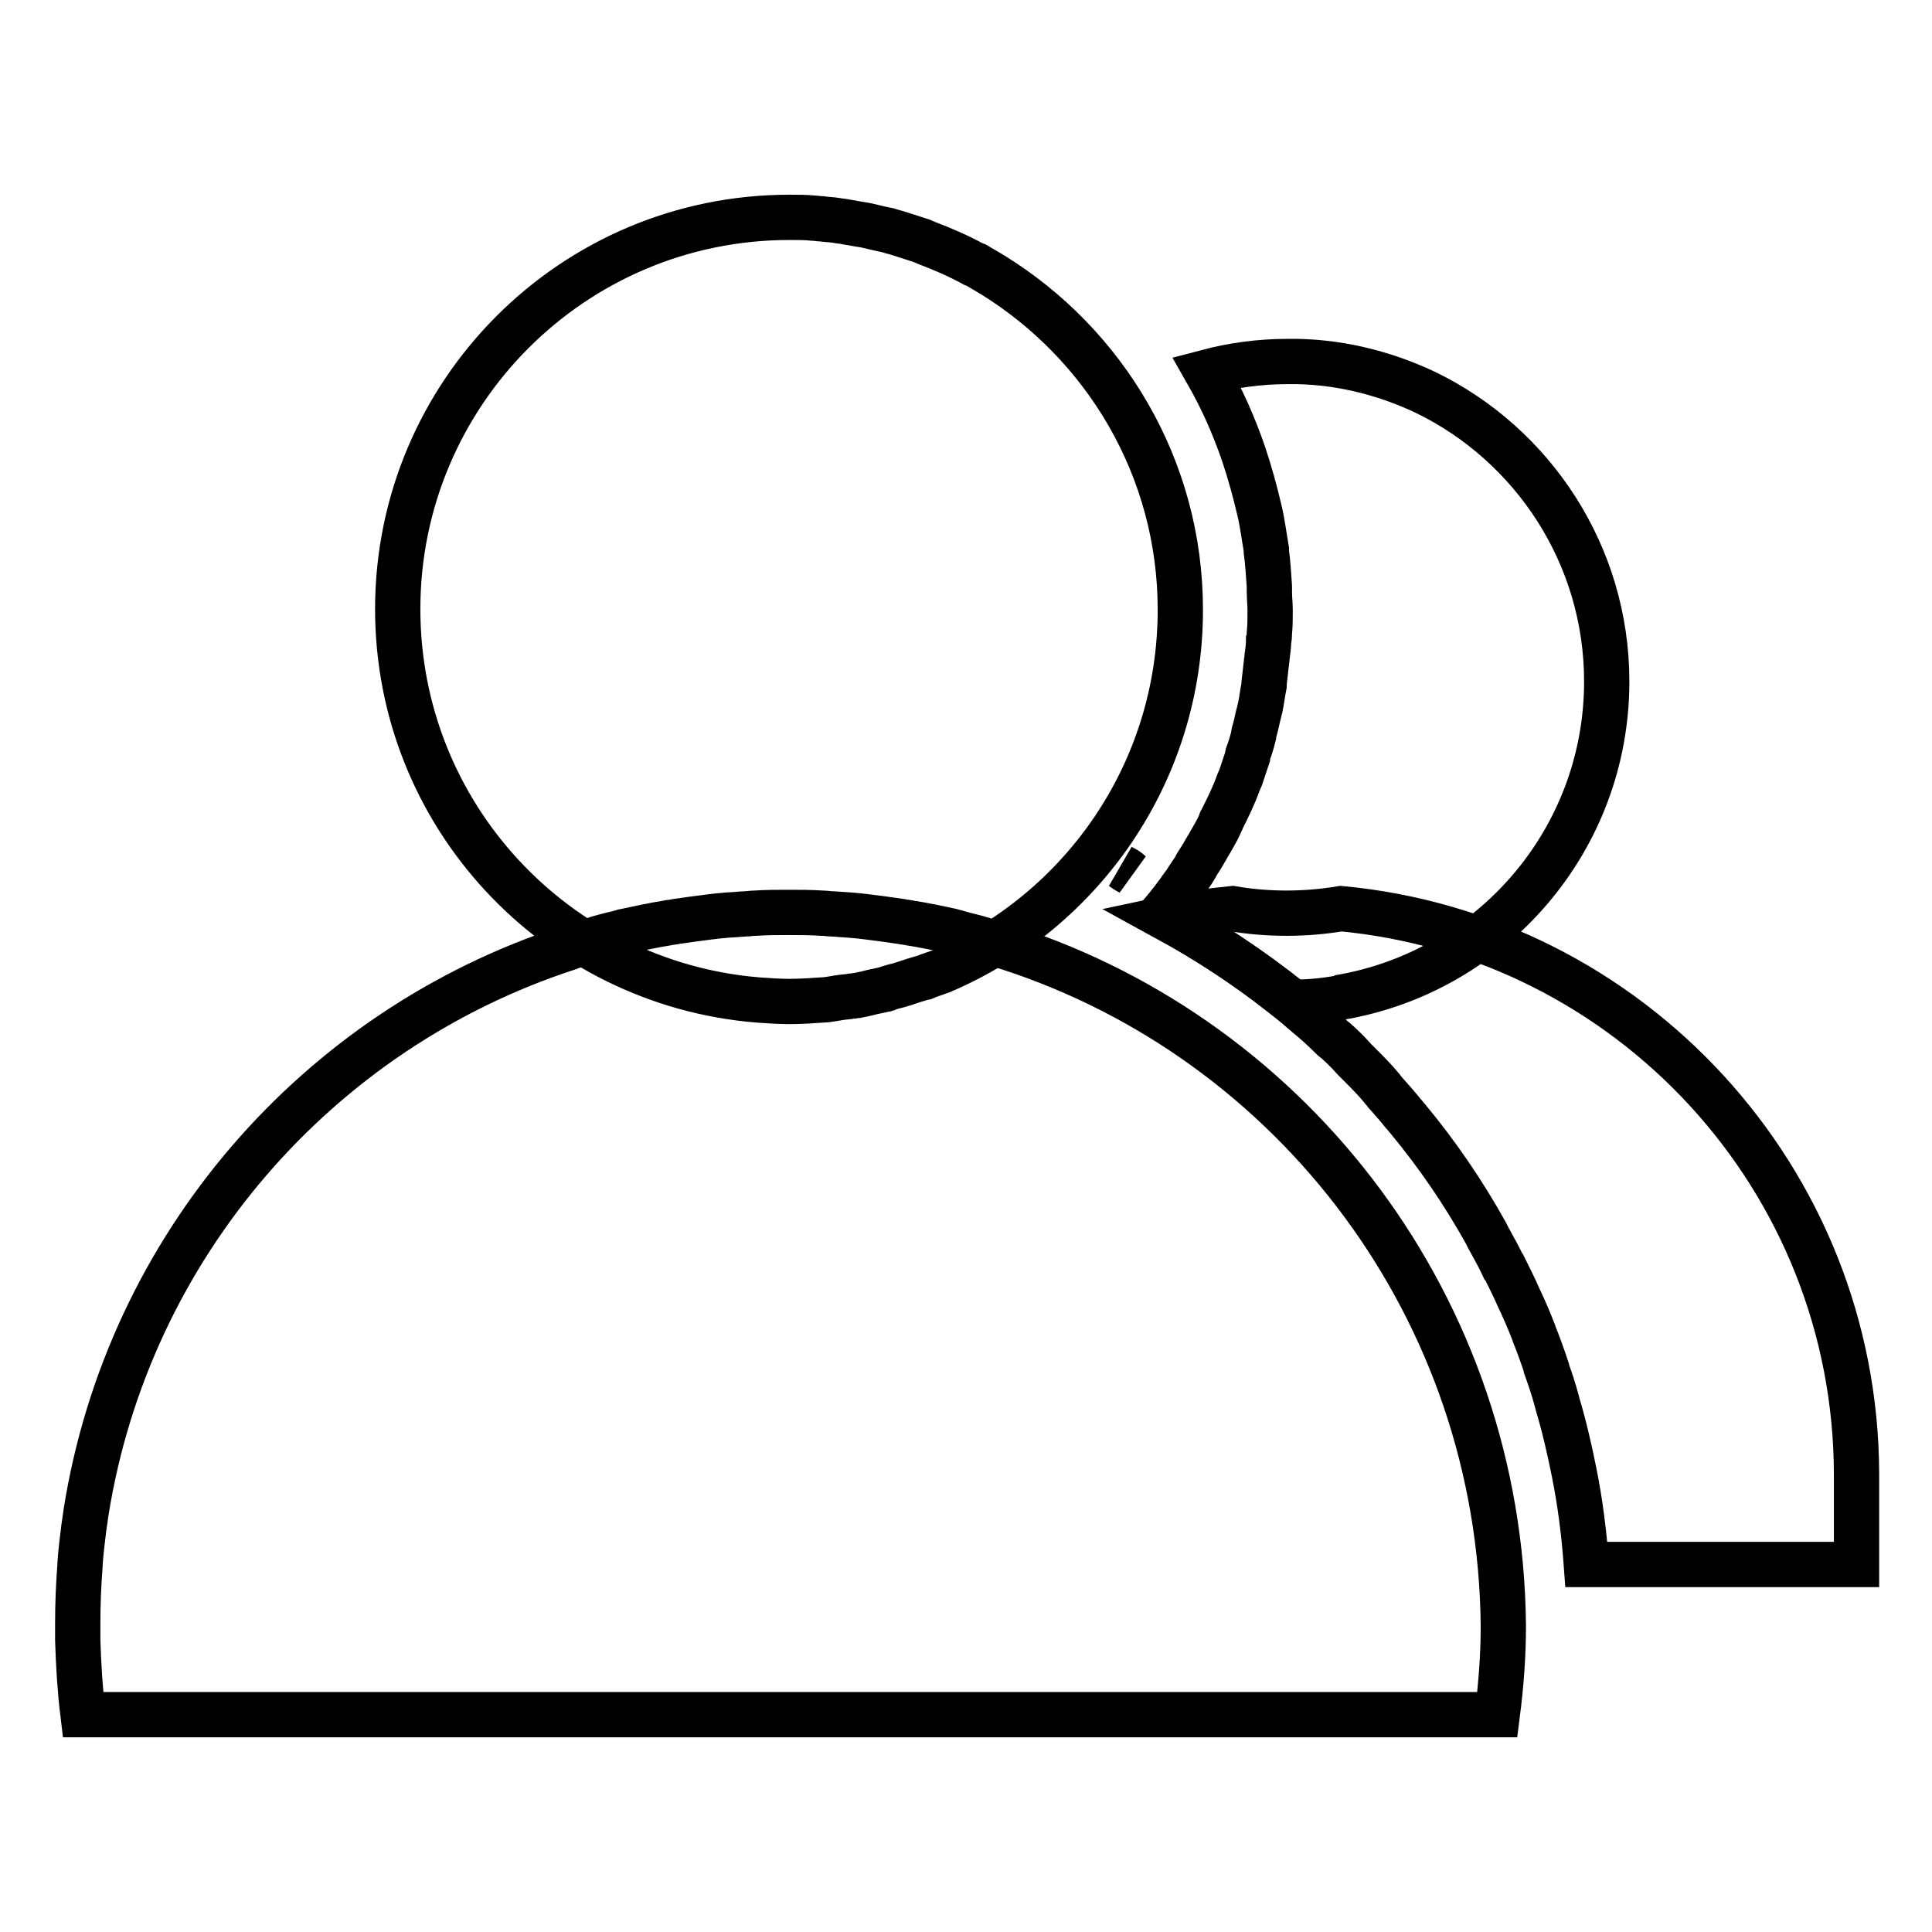
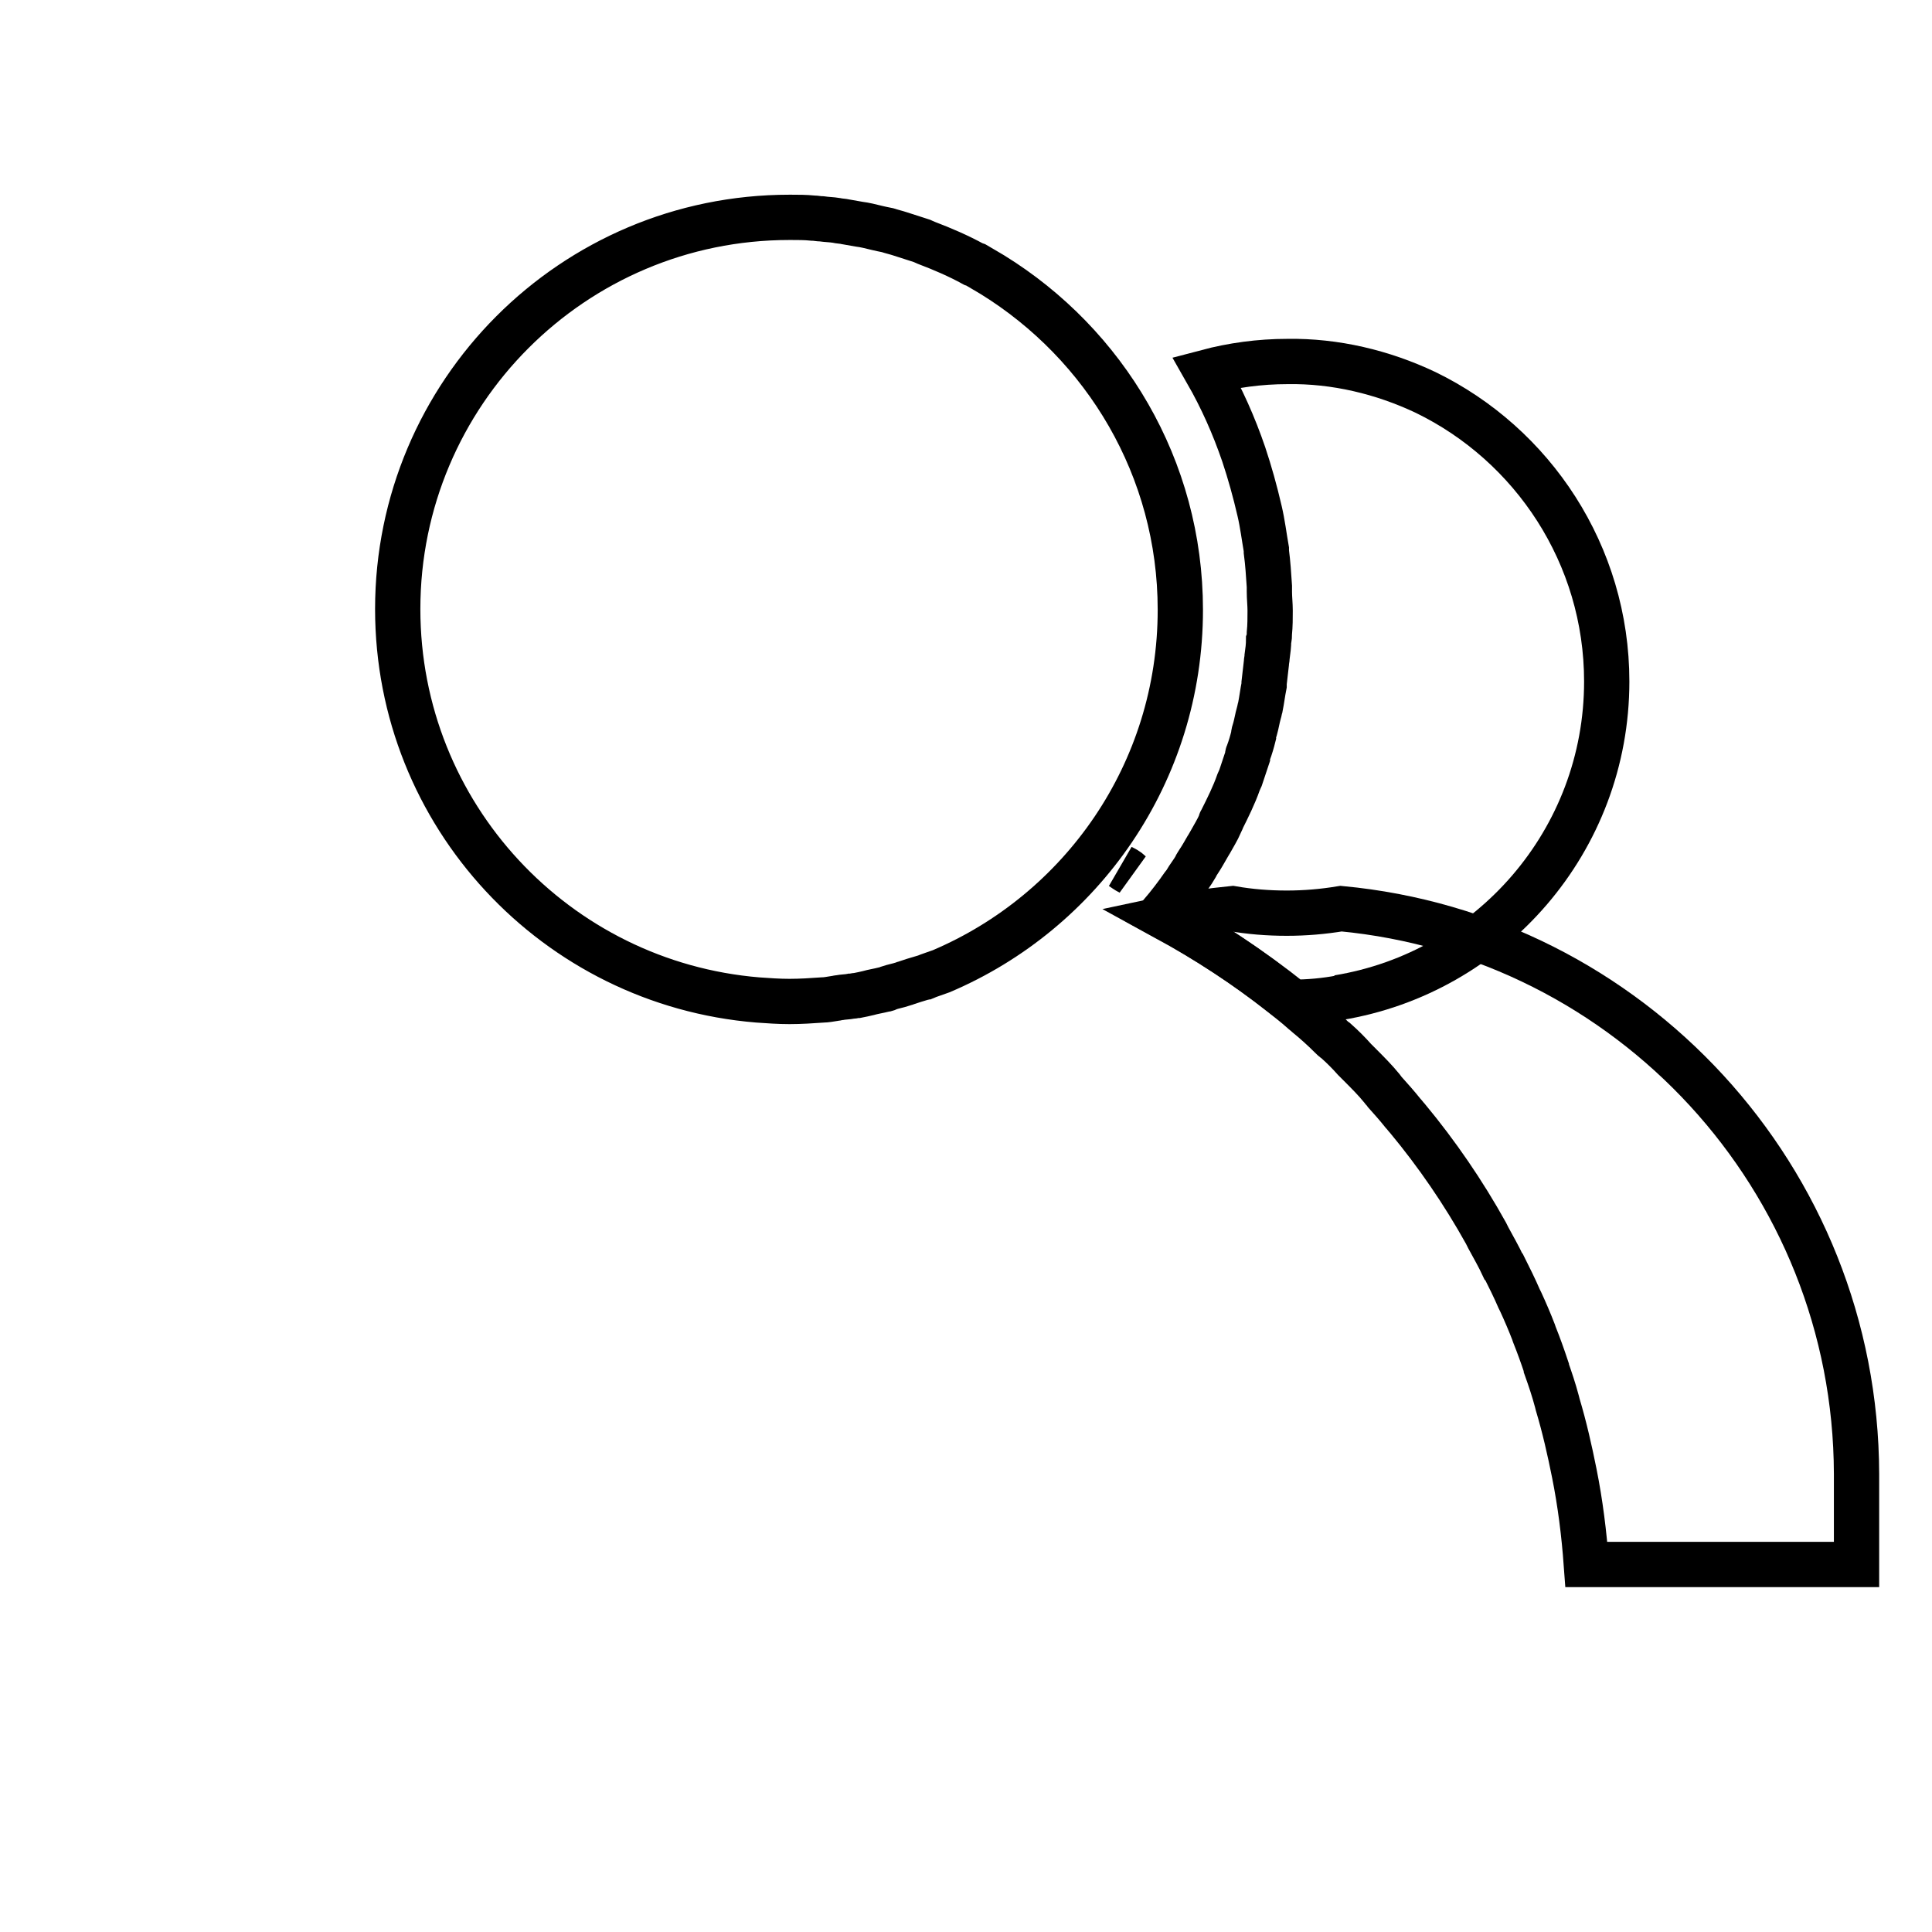
<svg xmlns="http://www.w3.org/2000/svg" version="1.1" x="0px" y="0px" viewBox="0 0 256 256" enable-background="new 0 0 256 256" xml:space="preserve">
  <g>
    <path stroke-width="6" fill-opacity="0" stroke="#000000" d="M110.6,132.3c0.2,0,0.4-0.1,0.6-0.1c0.5-0.1,1.1-0.1,1.6-0.2c0.3,0,0.5-0.1,0.8-0.1c0.5-0.1,1-0.2,1.4-0.3 c0.7-0.2,1.4-0.3,2.2-0.5c0.2,0,0.4-0.1,0.6-0.2c0.6-0.2,1.2-0.3,1.8-0.5c0.2-0.1,0.4-0.1,0.6-0.2c0.6-0.2,1.2-0.4,1.9-0.6 c0.1,0,0.3-0.1,0.4-0.1c0.7-0.3,1.4-0.5,2.2-0.8l0,0c18.6-7.9,31.7-26.3,31.7-47.9c0-18.8-10-35.2-24.9-44.4 c-0.7-0.4-1.5-0.9-2.2-1.3L129,35c-2-1.1-4.1-2-6.2-2.8c-0.2-0.1-0.5-0.2-0.7-0.3c-0.9-0.3-1.9-0.6-2.8-0.9 c-0.6-0.2-1.1-0.3-1.7-0.5c-0.5-0.1-1-0.2-1.4-0.3c-0.8-0.2-1.6-0.4-2.4-0.5c-0.6-0.1-1.1-0.2-1.7-0.3c-0.4-0.1-0.9-0.1-1.3-0.2 c-0.6-0.1-1.2-0.1-1.9-0.2c-0.4,0-0.8-0.1-1.2-0.1c-1-0.1-1.9-0.1-2.9-0.1c-0.1,0-0.1,0-0.2,0c-28.7,0-51.9,23.3-51.9,51.9 c0,27.3,21,49.6,47.7,51.8l0,0c1.4,0.1,2.8,0.2,4.2,0.2c1.5,0,3-0.1,4.4-0.2C109.4,132.5,110,132.4,110.6,132.3z" />
-     <path stroke-width="6" fill-opacity="0" stroke="#000000" d="M133.7,125.6c-1.3-0.4-2.6-0.8-3.8-1.2c-1-0.3-2-0.5-3-0.8c-0.2-0.1-0.5-0.1-0.7-0.2 c-1.8-0.4-3.7-0.8-5.6-1.1c-0.4-0.1-0.8-0.1-1.2-0.2c-0.7-0.1-1.4-0.2-2.1-0.3c-0.8-0.1-1.5-0.2-2.3-0.3c-1.5-0.2-3.1-0.3-4.6-0.4 c-0.5,0-1-0.1-1.5-0.1c-1.5-0.1-2.9-0.1-4.4-0.1c-1.5,0-2.9,0-4.4,0.1c-0.5,0-1,0.1-1.5,0.1c-1.6,0.1-3.1,0.2-4.6,0.4 c-0.8,0.1-1.5,0.2-2.3,0.3c-0.7,0.1-1.4,0.2-2.1,0.3c-0.4,0.1-0.8,0.1-1.2,0.2c-1.9,0.3-3.7,0.7-5.6,1.1c-0.2,0.1-0.5,0.1-0.7,0.2 c-1.3,0.3-2.5,0.6-3.7,1c-1.1,0.3-2.1,0.6-3.1,1c-33.2,10.8-58.3,39.5-63.9,74.8c-0.1,0.7-0.2,1.4-0.3,2.1 c-0.2,1.6-0.4,3.2-0.5,4.8l0,0.2c-0.2,2.5-0.3,5.1-0.3,7.6c0,0.1,0,0.2,0,0.3h0v1.9c0.1,3.3,0.3,6.6,0.7,9.9h187.4 c0.5-3.9,0.8-7.8,0.8-11.8C198.8,173.4,171.5,137.9,133.7,125.6L133.7,125.6z" />
    <path stroke-width="6" fill-opacity="0" stroke="#000000" d="M246,195.3L246,195.3c-0.1-39.2-30.1-71.3-68.3-74.9c-2.4,0.4-4.8,0.6-7.2,0.6c-2.5,0-4.9-0.2-7.2-0.6 c-3,0.3-5.9,0.7-8.7,1.3c5.3,2.9,10.4,6.2,15.2,10c0.9,0.7,1.8,1.4,2.7,2.2c0.2,0.2,0.5,0.4,0.7,0.6c1.1,0.9,2.1,1.8,3.1,2.8 c0.2,0.2,0.4,0.4,0.7,0.6c0.9,0.8,1.7,1.6,2.5,2.5c0.2,0.2,0.5,0.5,0.7,0.7c1,1,2,2,2.9,3.1c0.1,0.1,0.2,0.3,0.3,0.4 c0.9,1,1.7,1.9,2.5,2.9c0.2,0.2,0.4,0.5,0.6,0.7c3.9,4.7,7.4,9.8,10.4,15.2l0.3,0.6c0.7,1.3,1.4,2.5,2,3.8l0.1,0.1 c0.7,1.4,1.4,2.8,2,4.2l0.2,0.4c0.6,1.3,1.2,2.7,1.7,4l0.1,0.3c0.6,1.5,1.1,2.9,1.6,4.4l0,0.1c0.5,1.4,1,2.9,1.4,4.4l0.1,0.4 c0.9,3,1.6,6.1,2.2,9.1c0.8,4,1.3,8,1.6,12.1H246L246,195.3L246,195.3L246,195.3z M148.6,114.9L148.6,114.9 c0.4,0.2,0.8,0.4,1.1,0.7C149.3,115.4,148.9,115.1,148.6,114.9z" />
    <path stroke-width="6" fill-opacity="0" stroke="#000000" d="M171.3,132.8c2.1,0,4.3-0.2,6.4-0.6c-0.1,0-0.3,0-0.4,0c20.2-3.3,35.6-20.8,35.6-41.9 c0-16.8-9.8-31.4-24-38.3c-5.7-2.7-12-4.2-18.3-4.1c-3.7,0-7.3,0.5-10.7,1.4c2,3.5,3.6,7.1,4.9,10.9h0c0.8,2.4,1.5,4.9,2.1,7.5l0,0 c0.4,1.7,0.6,3.4,0.9,5.1c0,0.1,0,0.2,0,0.3c0.2,1.5,0.3,3.1,0.4,4.6c0,0.2,0,0.5,0,0.7c0,0.8,0.1,1.7,0.1,2.5c0,1,0,2-0.1,3 c0,0.3,0,0.6-0.1,0.9c0,0.7-0.1,1.5-0.2,2.2c0,0.3-0.1,0.6-0.1,0.9c-0.1,0.9-0.2,1.7-0.3,2.6c0,0.1,0,0.2,0,0.3 c-0.2,1-0.3,1.9-0.5,2.9c-0.1,0.3-0.1,0.5-0.2,0.8c-0.2,0.7-0.3,1.4-0.5,2.1c-0.1,0.3-0.2,0.6-0.2,0.9c-0.2,0.8-0.4,1.5-0.7,2.3 c-0.1,0.2-0.1,0.3-0.1,0.5c-0.3,0.9-0.6,1.8-0.9,2.7c-0.1,0.2-0.2,0.5-0.3,0.7c-0.6,1.7-1.4,3.3-2.2,4.9c-0.1,0.2-0.2,0.3-0.2,0.5 c-0.4,0.9-0.9,1.7-1.4,2.6c-0.1,0.2-0.2,0.3-0.3,0.5c-0.4,0.7-0.8,1.4-1.2,2c-0.1,0.2-0.3,0.4-0.4,0.7c-0.4,0.7-0.9,1.3-1.3,2 c-0.1,0.1-0.2,0.3-0.3,0.4c-0.9,1.3-1.9,2.6-3,3.9C159.9,124.5,165.8,128.4,171.3,132.8z" />
  </g>
</svg>